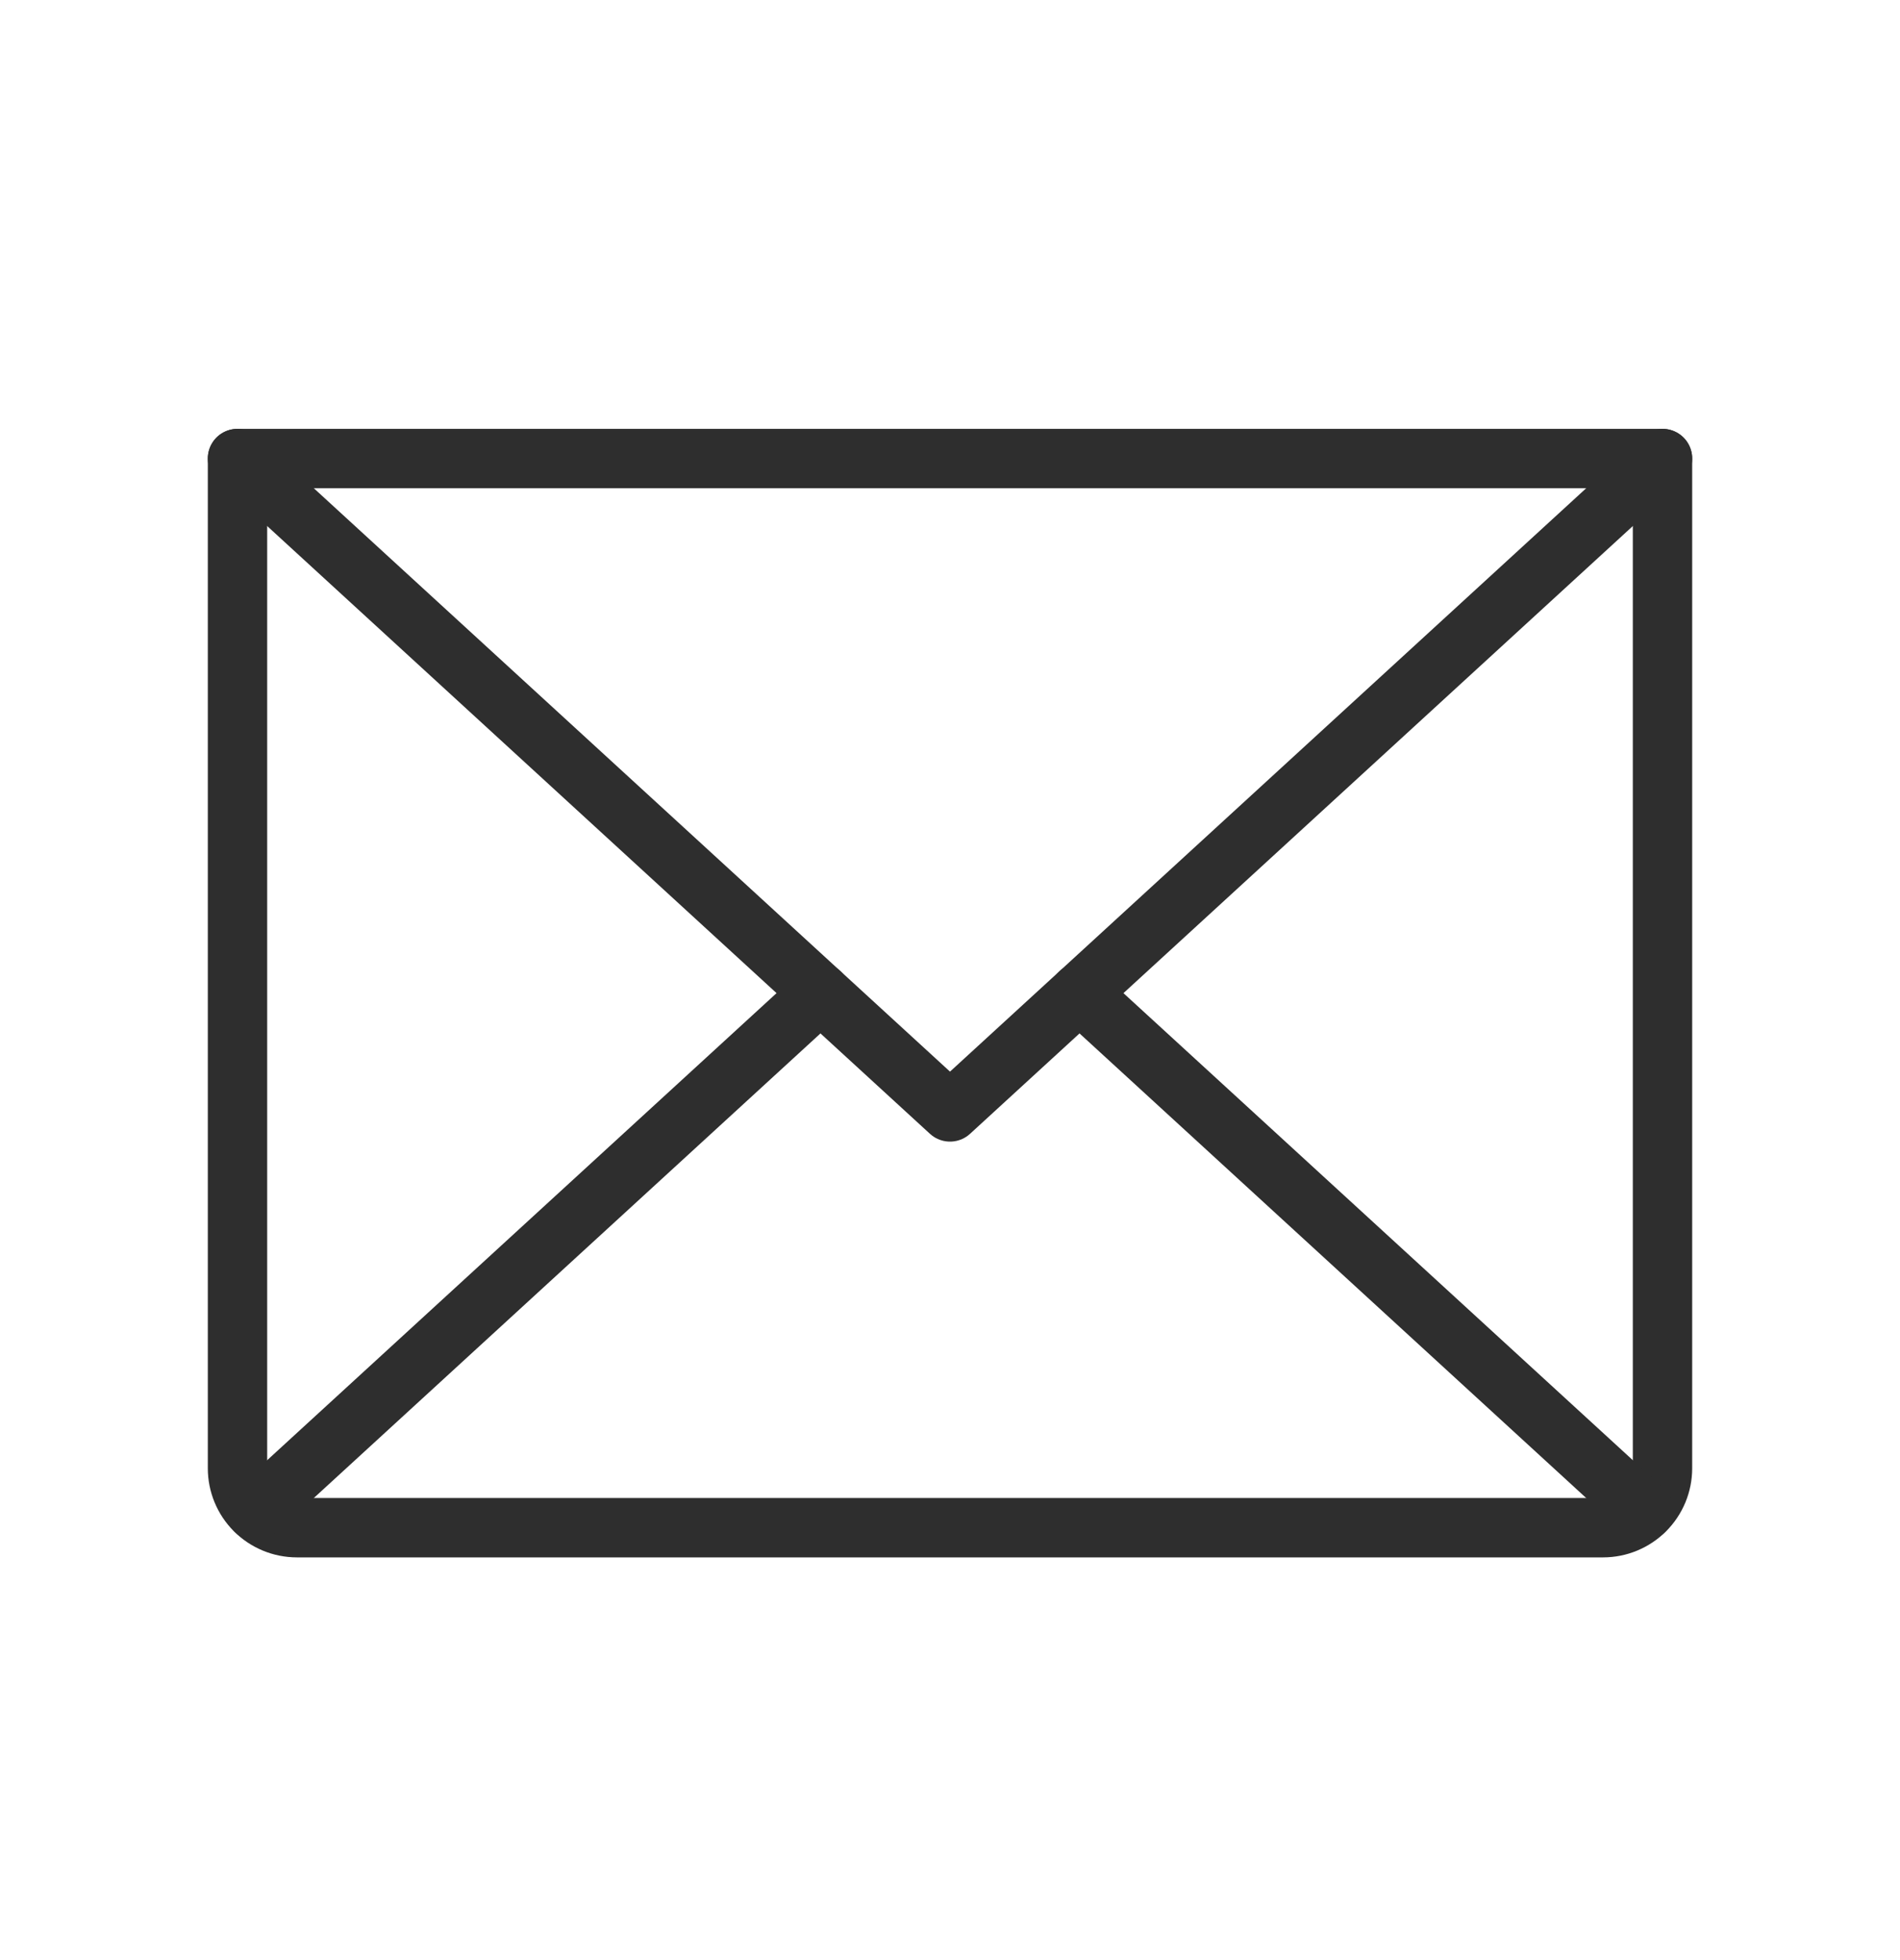
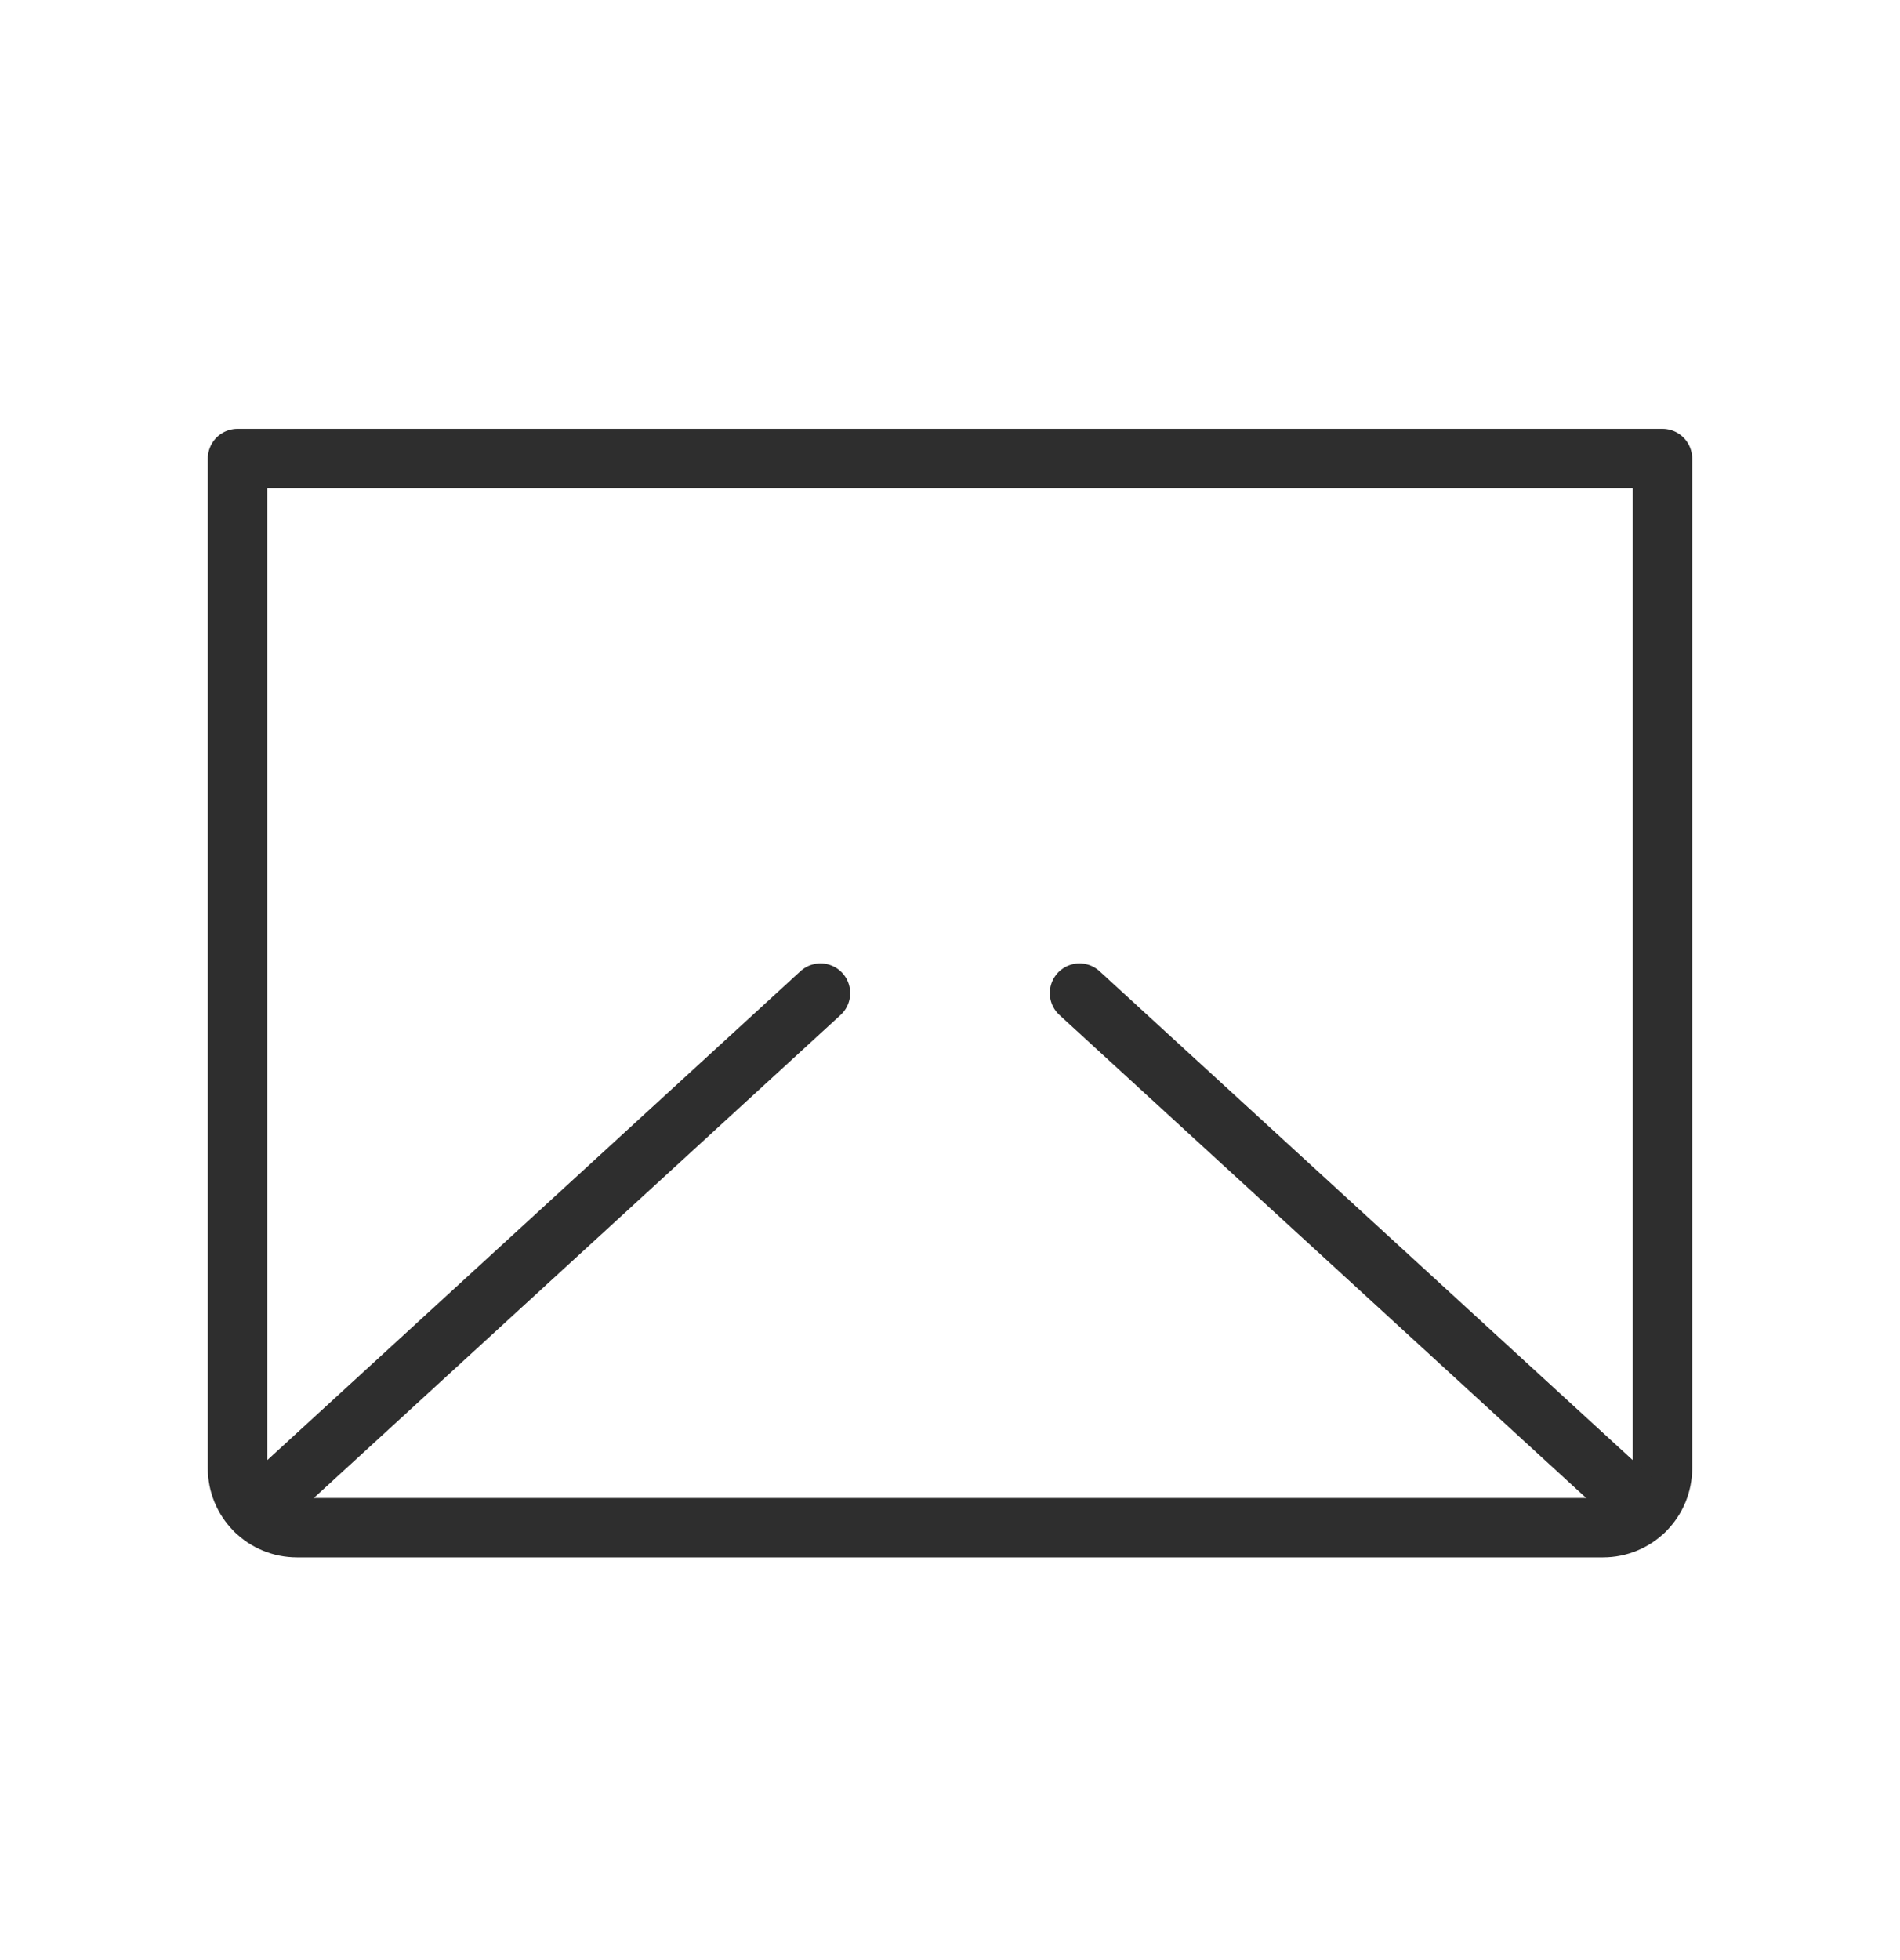
<svg xmlns="http://www.w3.org/2000/svg" fill="none" viewBox="0 0 32 33" height="33" width="32">
-   <path stroke-linejoin="round" stroke-linecap="round" stroke="#2E2E2E" d="M28 7.72L16 18.72L4 7.72" />
  <path stroke-linejoin="round" stroke-linecap="round" stroke="#2E2E2E" d="M4 7.72H28V24.72C28 24.985 27.895 25.239 27.707 25.427C27.52 25.614 27.265 25.72 27 25.72H5C4.735 25.72 4.48 25.614 4.293 25.427C4.105 25.239 4 24.985 4 24.72V7.72Z" />
  <path stroke-linejoin="round" stroke-linecap="round" stroke="#2E2E2E" d="M13.819 16.72L4.309 25.437" />
  <path stroke-linejoin="round" stroke-linecap="round" stroke="#2E2E2E" d="M27.691 25.437L18.181 16.72" />
</svg>